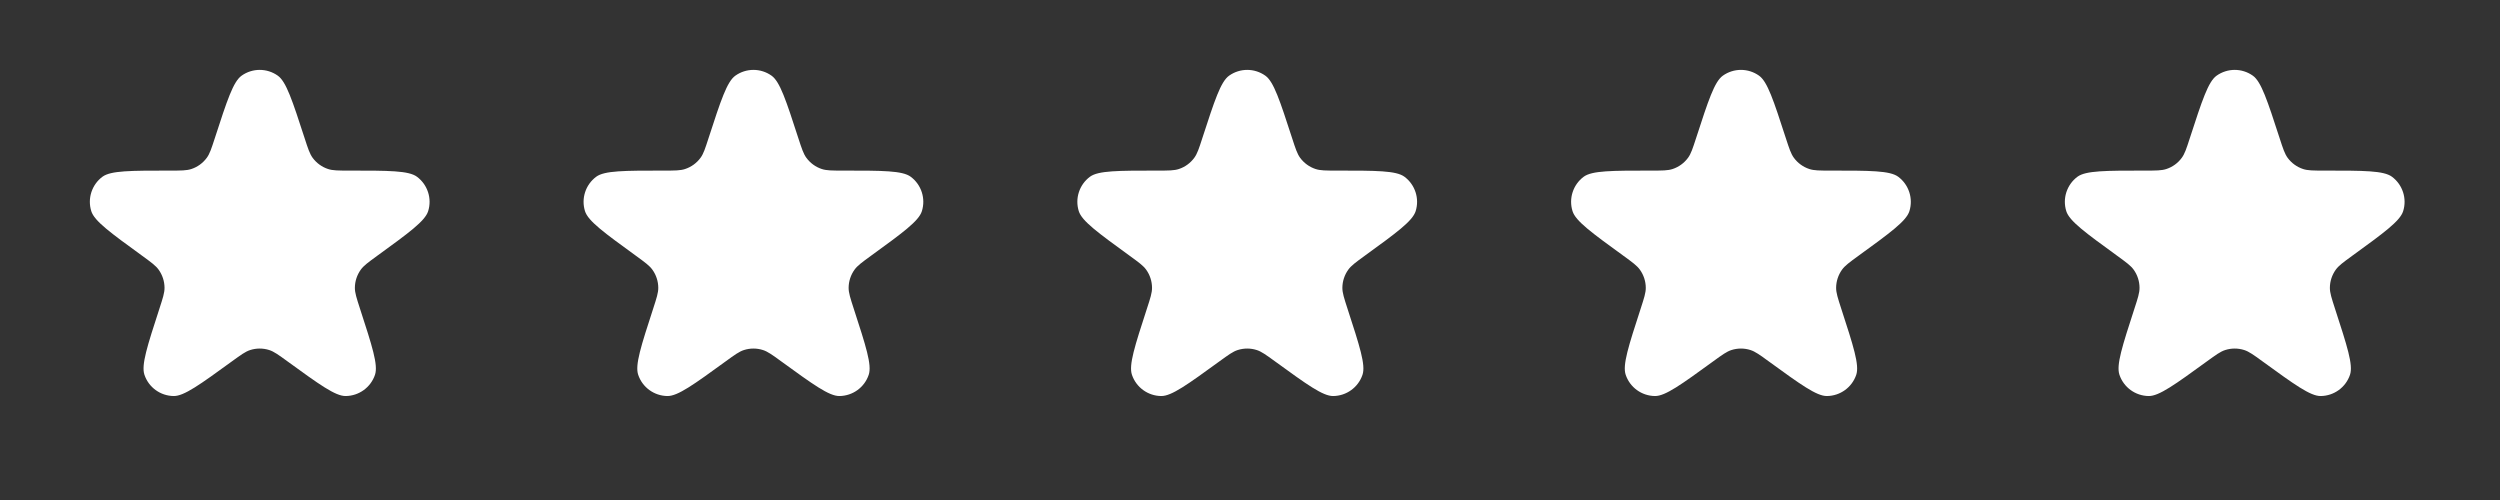
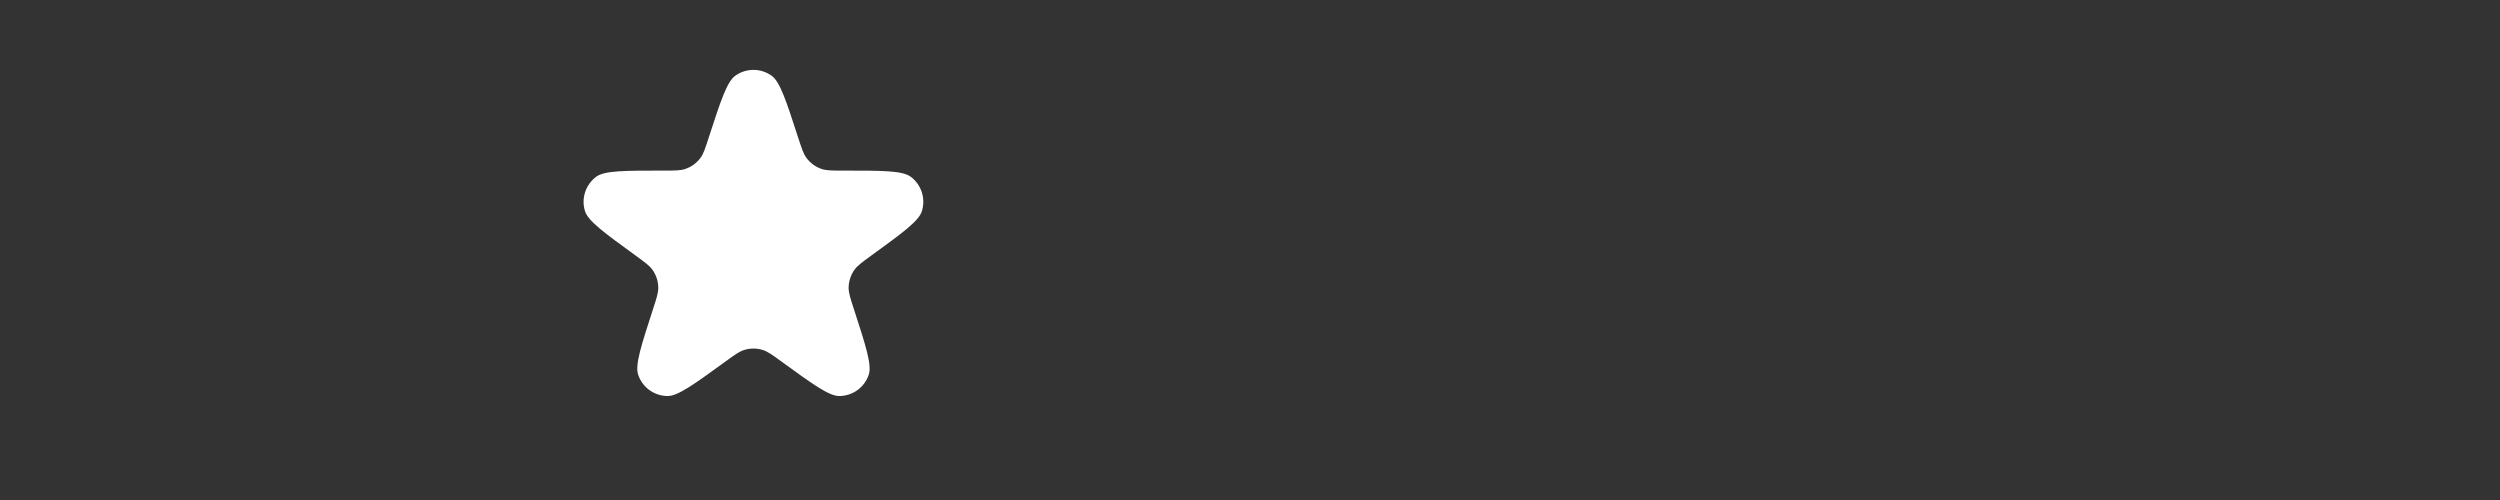
<svg xmlns="http://www.w3.org/2000/svg" width="80" height="16" viewBox="0 0 80 16" fill="none">
  <rect x="0" y="0" width="80" height="16" fill="#333333" stroke="none" />
-   <path d="M6.876 4.416C7.266 3.214 7.462 2.612 7.732 2.421C8.078 2.175 8.543 2.175 8.889 2.421C9.159 2.612 9.355 3.214 9.746 4.416V4.416C9.855 4.753 9.91 4.921 10.005 5.051C10.128 5.218 10.3 5.343 10.497 5.408C10.65 5.459 10.827 5.459 11.181 5.459V5.459C12.445 5.459 13.077 5.459 13.343 5.656C13.684 5.91 13.828 6.352 13.701 6.757C13.602 7.073 13.09 7.445 12.067 8.188V8.188C11.781 8.396 11.638 8.5 11.544 8.631C11.423 8.8 11.357 9.002 11.356 9.209C11.355 9.37 11.41 9.538 11.519 9.875V9.875C11.91 11.078 12.105 11.679 12 11.993C11.864 12.396 11.488 12.668 11.063 12.673C10.732 12.677 10.22 12.305 9.197 11.562V11.562C8.911 11.354 8.768 11.25 8.614 11.201C8.417 11.138 8.204 11.138 8.007 11.201C7.853 11.25 7.71 11.354 7.424 11.562V11.562C6.401 12.305 5.889 12.677 5.558 12.673C5.133 12.668 4.757 12.396 4.622 11.993C4.516 11.679 4.711 11.078 5.102 9.875V9.875C5.211 9.538 5.266 9.37 5.265 9.209C5.264 9.002 5.198 8.8 5.077 8.631C4.983 8.5 4.84 8.396 4.554 8.188V8.188C3.531 7.445 3.019 7.073 2.921 6.757C2.794 6.352 2.937 5.91 3.278 5.656C3.544 5.459 4.176 5.459 5.441 5.459V5.459C5.795 5.459 5.972 5.459 6.125 5.408C6.322 5.343 6.493 5.218 6.616 5.051C6.712 4.921 6.766 4.753 6.876 4.416V4.416Z" fill="white" />
  <path d="M22.675 4.416C23.066 3.214 23.262 2.612 23.532 2.421C23.878 2.175 24.343 2.175 24.689 2.421C24.959 2.612 25.155 3.214 25.545 4.416V4.416C25.655 4.753 25.709 4.921 25.805 5.051C25.928 5.218 26.099 5.343 26.296 5.408C26.449 5.459 26.626 5.459 26.98 5.459V5.459C28.245 5.459 28.877 5.459 29.143 5.656C29.484 5.91 29.627 6.352 29.5 6.757C29.402 7.073 28.89 7.445 27.867 8.188V8.188C27.581 8.396 27.438 8.5 27.344 8.631C27.223 8.8 27.157 9.002 27.156 9.209C27.155 9.37 27.21 9.538 27.319 9.875V9.875C27.71 11.078 27.905 11.679 27.799 11.993C27.664 12.396 27.288 12.668 26.863 12.673C26.532 12.677 26.02 12.305 24.997 11.562V11.562C24.711 11.354 24.568 11.25 24.414 11.201C24.217 11.138 24.004 11.138 23.807 11.201C23.653 11.25 23.51 11.354 23.224 11.562V11.562C22.201 12.305 21.689 12.677 21.358 12.673C20.933 12.668 20.557 12.396 20.422 11.993C20.316 11.679 20.511 11.078 20.902 9.875V9.875C21.011 9.538 21.066 9.37 21.065 9.209C21.064 9.002 20.998 8.8 20.877 8.631C20.783 8.5 20.64 8.396 20.354 8.188V8.188C19.331 7.445 18.819 7.073 18.72 6.757C18.593 6.352 18.737 5.91 19.078 5.656C19.344 5.459 19.976 5.459 21.241 5.459V5.459C21.595 5.459 21.771 5.459 21.924 5.408C22.121 5.343 22.293 5.218 22.416 5.051C22.512 4.921 22.566 4.753 22.675 4.416V4.416Z" fill="white" />
-   <path d="M38.476 4.416C38.867 3.214 39.062 2.612 39.332 2.421C39.679 2.175 40.143 2.175 40.49 2.421C40.76 2.612 40.955 3.214 41.346 4.416V4.416C41.455 4.753 41.51 4.921 41.605 5.051C41.728 5.218 41.9 5.343 42.097 5.408C42.25 5.459 42.427 5.459 42.781 5.459V5.459C44.045 5.459 44.677 5.459 44.943 5.656C45.284 5.91 45.428 6.352 45.301 6.757C45.202 7.073 44.691 7.445 43.667 8.188V8.188C43.381 8.396 43.238 8.5 43.144 8.631C43.023 8.8 42.957 9.002 42.956 9.209C42.955 9.37 43.01 9.538 43.119 9.875V9.875C43.51 11.078 43.706 11.679 43.6 11.993C43.464 12.396 43.088 12.668 42.663 12.673C42.332 12.677 41.821 12.305 40.798 11.562V11.562C40.511 11.354 40.368 11.25 40.215 11.201C40.017 11.138 39.805 11.138 39.607 11.201C39.453 11.25 39.31 11.354 39.024 11.562V11.562C38.001 12.305 37.489 12.677 37.158 12.673C36.733 12.668 36.358 12.396 36.222 11.993C36.116 11.679 36.311 11.078 36.702 9.875V9.875C36.812 9.538 36.866 9.37 36.865 9.209C36.864 9.002 36.799 8.8 36.678 8.631C36.584 8.5 36.44 8.396 36.154 8.188V8.188C35.131 7.445 34.62 7.073 34.521 6.757C34.394 6.352 34.537 5.91 34.878 5.656C35.144 5.459 35.776 5.459 37.041 5.459V5.459C37.395 5.459 37.572 5.459 37.725 5.408C37.922 5.343 38.093 5.218 38.216 5.051C38.312 4.921 38.367 4.753 38.476 4.416V4.416Z" fill="white" />
-   <path d="M54.276 4.416C54.666 3.214 54.862 2.612 55.132 2.421C55.478 2.175 55.943 2.175 56.289 2.421C56.559 2.612 56.755 3.214 57.145 4.416V4.416C57.255 4.753 57.309 4.921 57.405 5.051C57.528 5.218 57.7 5.343 57.897 5.408C58.05 5.459 58.227 5.459 58.58 5.459V5.459C59.845 5.459 60.477 5.459 60.743 5.656C61.084 5.91 61.227 6.352 61.101 6.757C61.002 7.073 60.49 7.445 59.467 8.188V8.188C59.181 8.396 59.038 8.5 58.944 8.631C58.823 8.8 58.757 9.002 58.756 9.209C58.755 9.37 58.81 9.538 58.919 9.875V9.875C59.31 11.078 59.505 11.679 59.4 11.993C59.264 12.396 58.888 12.668 58.463 12.673C58.132 12.677 57.62 12.305 56.597 11.562V11.562C56.311 11.354 56.168 11.25 56.014 11.201C55.817 11.138 55.604 11.138 55.407 11.201C55.253 11.25 55.11 11.354 54.824 11.562V11.562C53.801 12.305 53.289 12.677 52.958 12.673C52.533 12.668 52.157 12.396 52.022 11.993C51.916 11.679 52.111 11.078 52.502 9.875V9.875C52.611 9.538 52.666 9.37 52.665 9.209C52.664 9.002 52.598 8.8 52.477 8.631C52.383 8.5 52.24 8.396 51.954 8.188V8.188C50.931 7.445 50.419 7.073 50.321 6.757C50.194 6.352 50.337 5.91 50.678 5.656C50.944 5.459 51.576 5.459 52.841 5.459V5.459C53.195 5.459 53.372 5.459 53.525 5.408C53.721 5.343 53.893 5.218 54.016 5.051C54.112 4.921 54.166 4.753 54.276 4.416V4.416Z" fill="white" />
-   <path d="M70.076 4.416C70.467 3.214 70.662 2.612 70.932 2.421C71.279 2.175 71.743 2.175 72.09 2.421C72.36 2.612 72.555 3.214 72.946 4.416V4.416C73.055 4.753 73.11 4.921 73.205 5.051C73.328 5.218 73.5 5.343 73.697 5.408C73.85 5.459 74.027 5.459 74.381 5.459V5.459C75.645 5.459 76.278 5.459 76.543 5.656C76.884 5.91 77.028 6.352 76.901 6.757C76.802 7.073 76.291 7.445 75.267 8.188V8.188C74.981 8.396 74.838 8.5 74.744 8.631C74.623 8.8 74.557 9.002 74.556 9.209C74.555 9.37 74.61 9.538 74.719 9.875V9.875C75.11 11.078 75.306 11.679 75.2 11.993C75.064 12.396 74.688 12.668 74.263 12.673C73.932 12.677 73.421 12.305 72.398 11.562V11.562C72.111 11.354 71.968 11.25 71.815 11.201C71.617 11.138 71.405 11.138 71.207 11.201C71.053 11.25 70.91 11.354 70.624 11.562V11.562C69.601 12.305 69.089 12.677 68.758 12.673C68.333 12.668 67.958 12.396 67.822 11.993C67.716 11.679 67.912 11.078 68.302 9.875V9.875C68.412 9.538 68.466 9.37 68.465 9.209C68.464 9.002 68.399 8.8 68.278 8.631C68.184 8.5 68.04 8.396 67.754 8.188V8.188C66.731 7.445 66.22 7.073 66.121 6.757C65.994 6.352 66.137 5.91 66.478 5.656C66.744 5.459 67.376 5.459 68.641 5.459V5.459C68.995 5.459 69.172 5.459 69.325 5.408C69.522 5.343 69.694 5.218 69.816 5.051C69.912 4.921 69.967 4.753 70.076 4.416V4.416Z" fill="white" />
</svg>